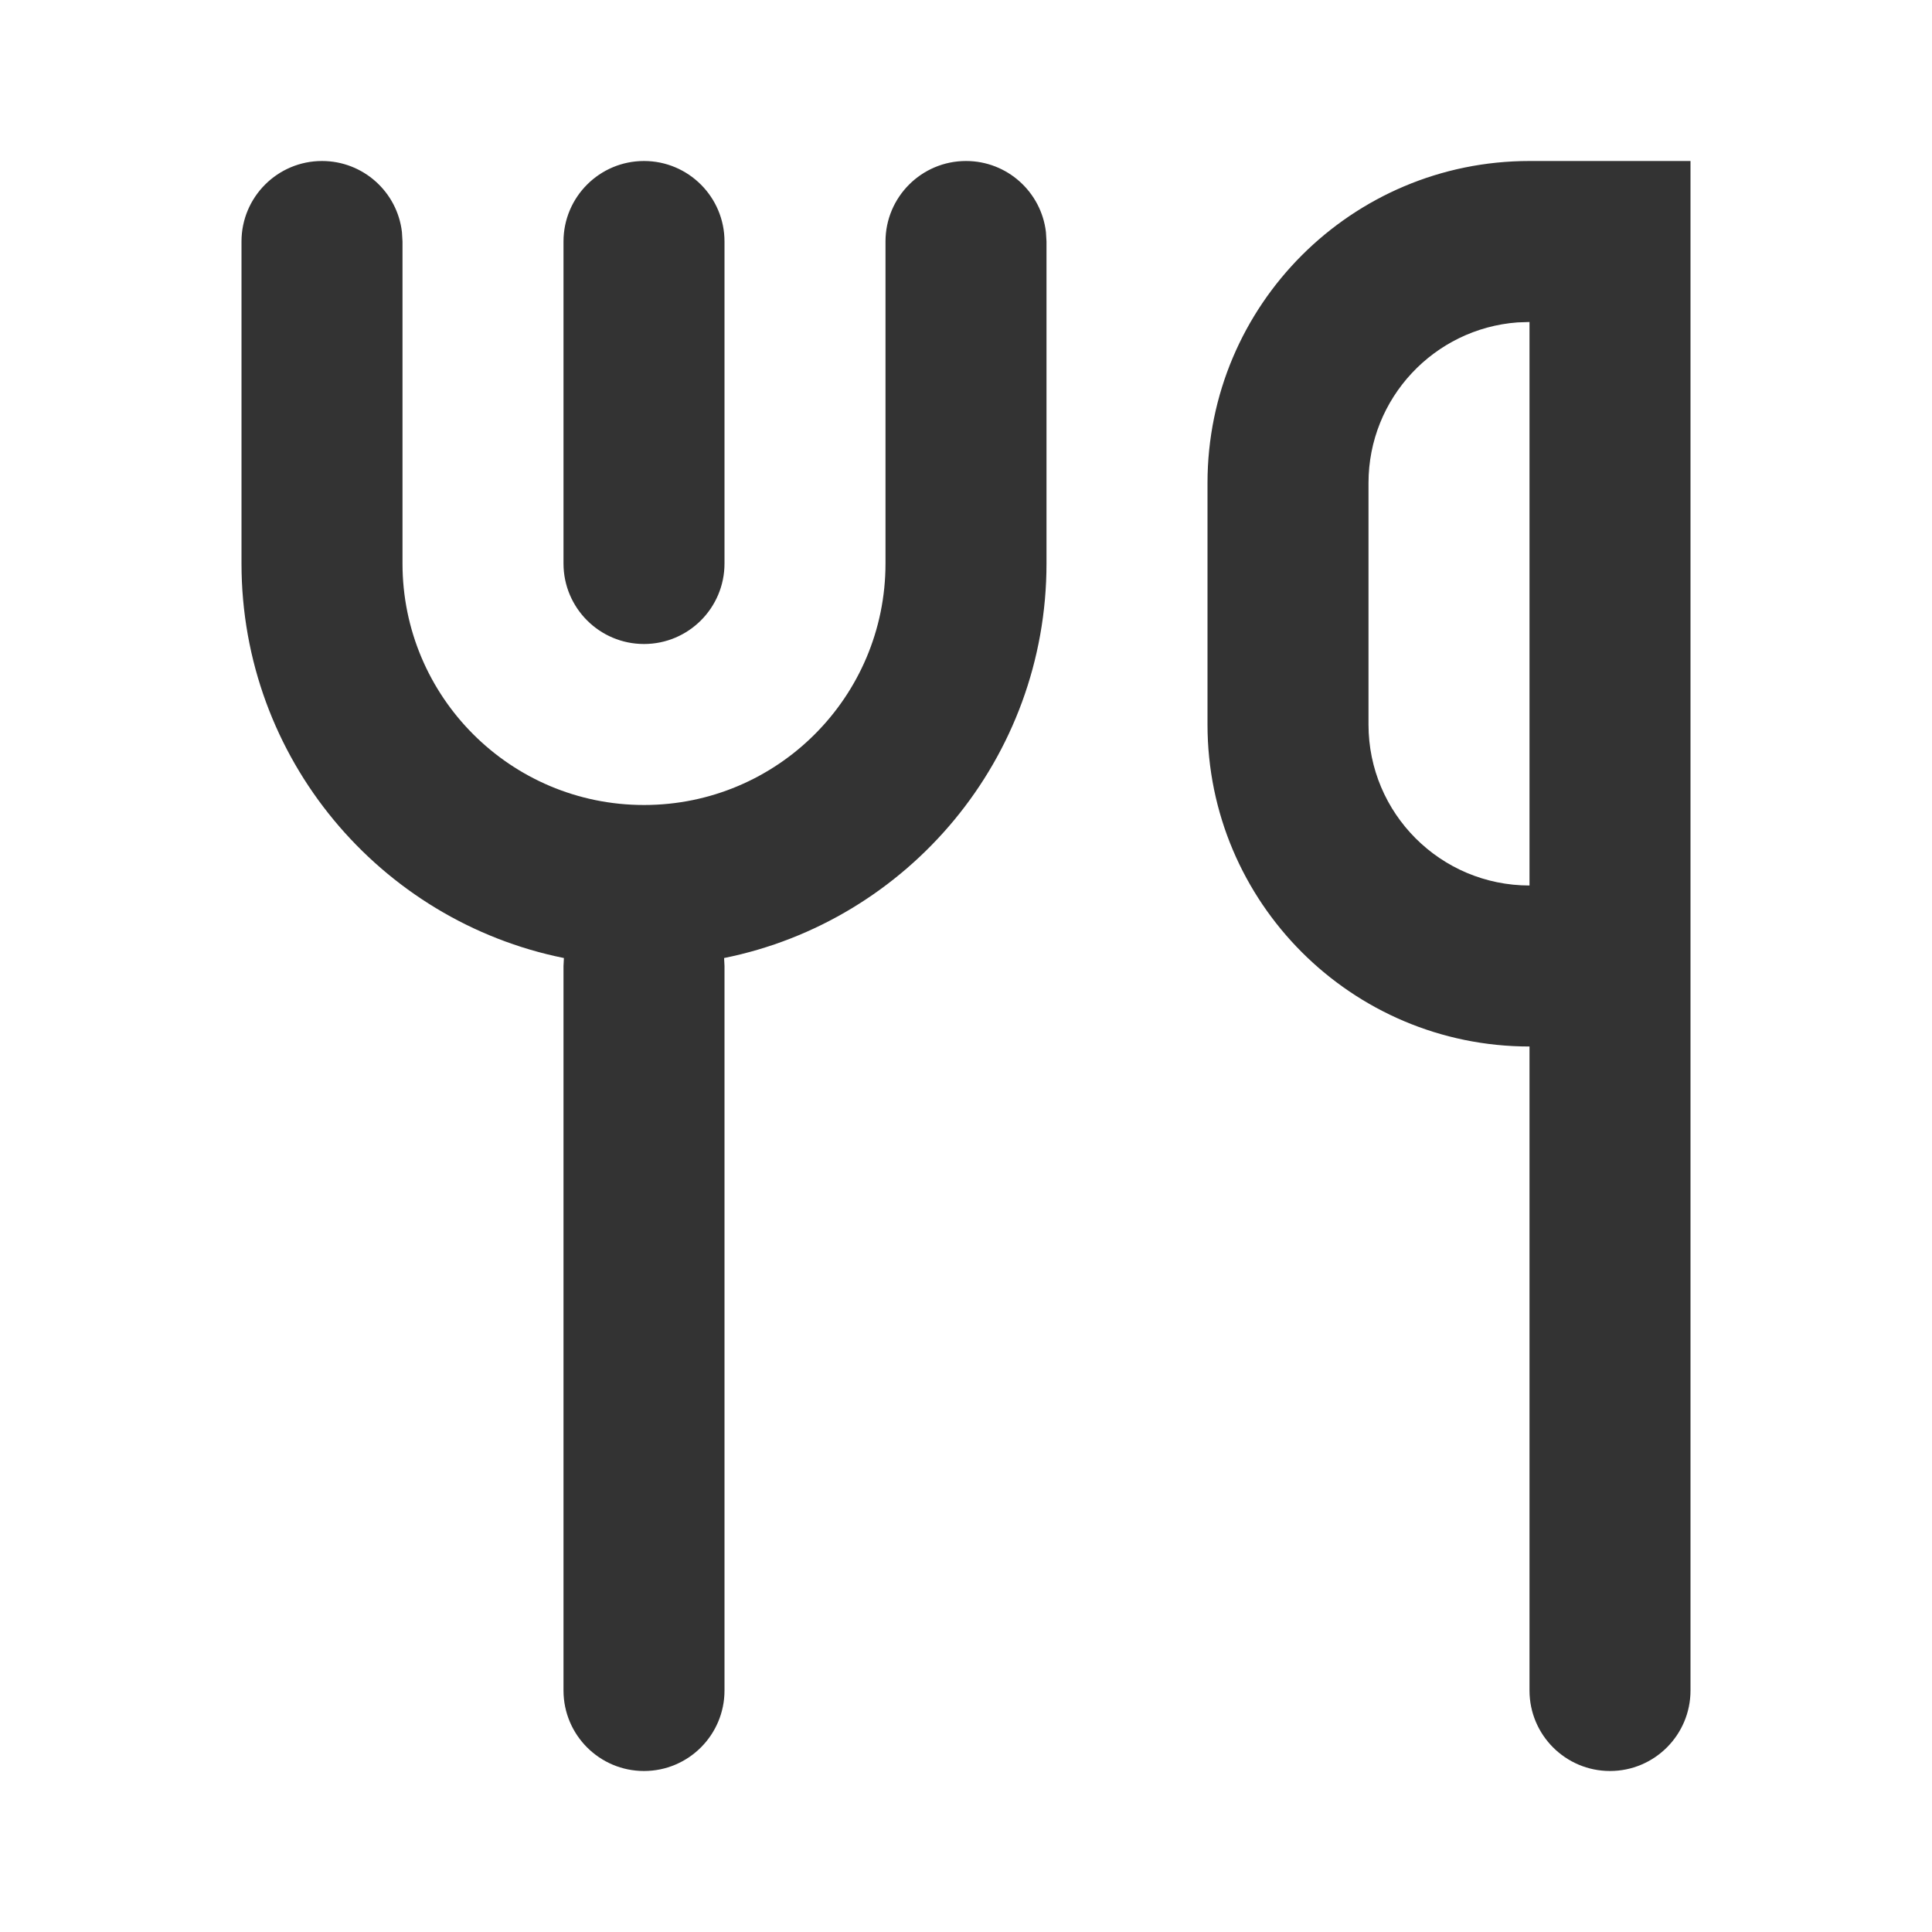
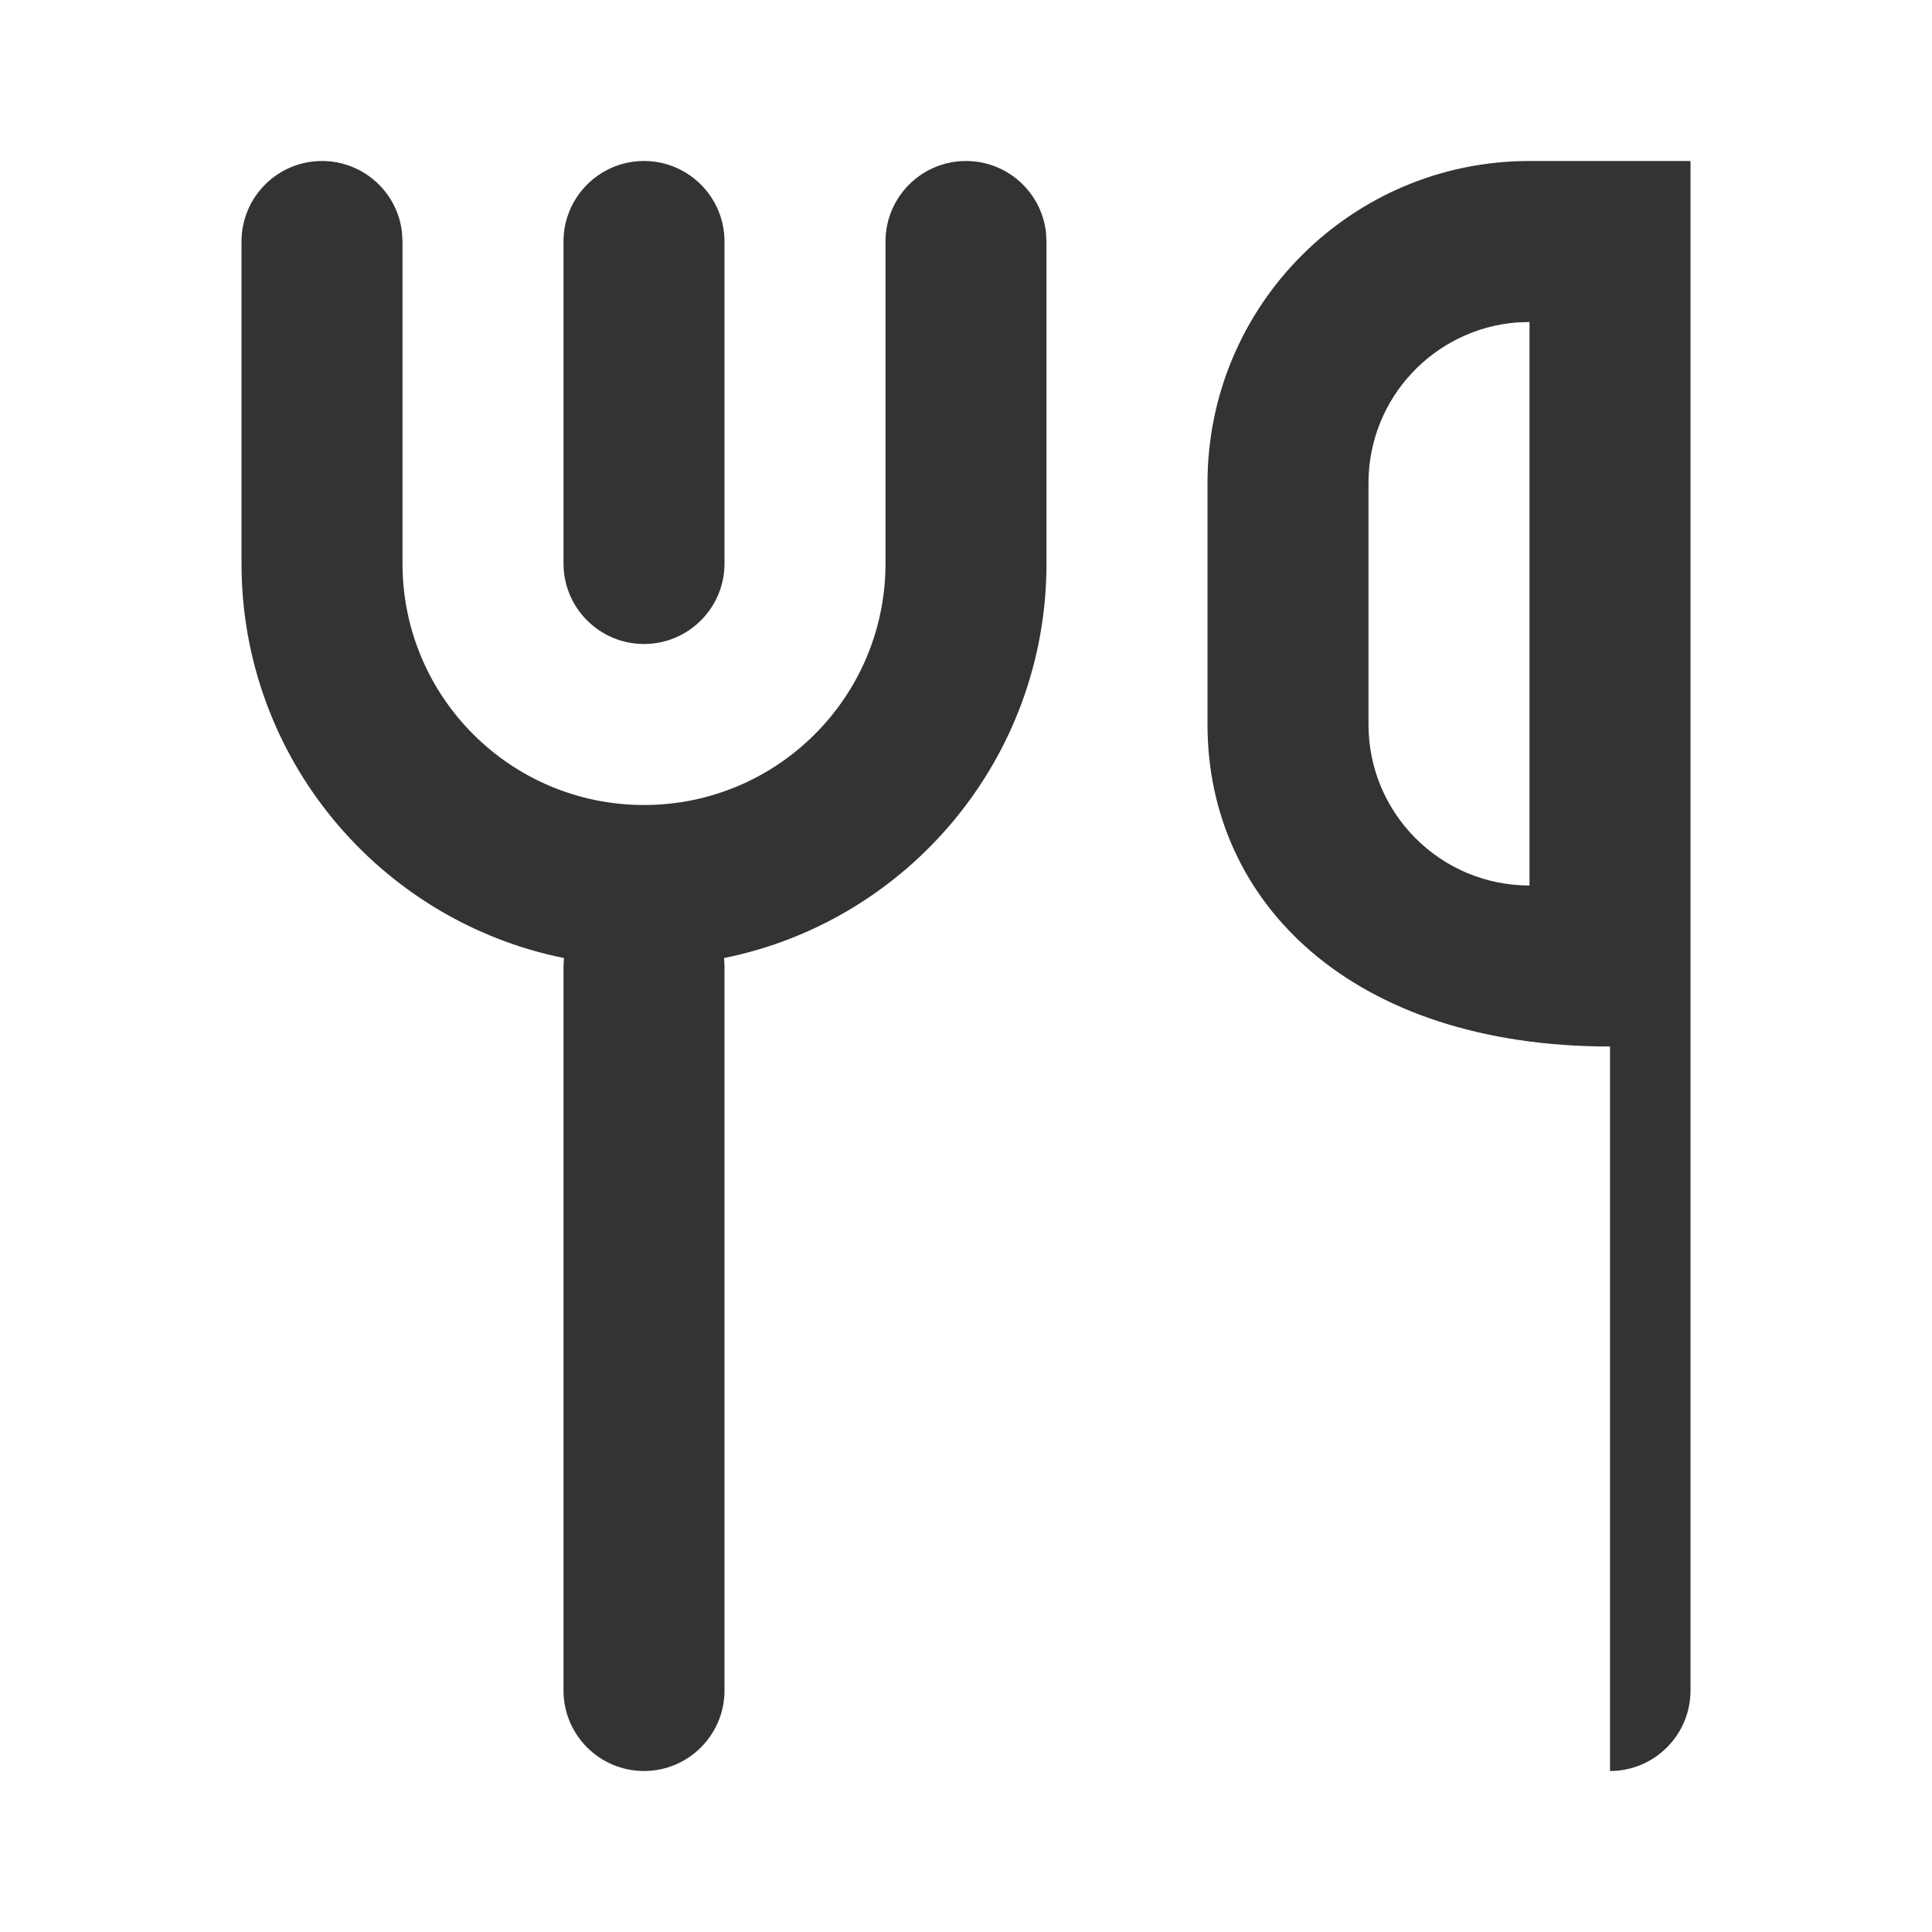
<svg xmlns="http://www.w3.org/2000/svg" width="24" height="24" viewBox="0 0 24 24" fill="none">
-   <path fill-rule="evenodd" clip-rule="evenodd" d="M12.993 2.883C12.935 2.386 12.513 2 12 2C11.448 2 11 2.448 11 3V7C11 8.657 9.657 10 8 10C6.343 10 5 8.657 5 7V3L4.993 2.883C4.936 2.386 4.513 2 4 2C3.448 2 3 2.448 3 3V7C3 9.421 4.72 11.44 7.005 11.901L7 12V21C7 21.552 7.448 22 8 22C8.552 22 9 21.552 9 21V12L8.995 11.901C11.28 11.44 13 9.421 13 7V3L12.993 2.883ZM9 3C9 2.448 8.552 2 8 2C7.448 2 7 2.448 7 3V7C7 7.552 7.448 8 8 8C8.552 8 9 7.552 9 7V3ZM21 21C21 21.552 20.552 22 20 22C19.448 22 19 21.552 19 21V13C16.791 13 15 11.209 15 9V6C15 3.791 16.791 2 19 2H21V21ZM18.851 4.005L19 4V11C17.895 11 17 10.105 17 9V6C17 4.946 17.816 4.082 18.851 4.005Z" fill="#333333" />
+   <path fill-rule="evenodd" clip-rule="evenodd" d="M12.993 2.883C12.935 2.386 12.513 2 12 2C11.448 2 11 2.448 11 3V7C11 8.657 9.657 10 8 10C6.343 10 5 8.657 5 7V3L4.993 2.883C4.936 2.386 4.513 2 4 2C3.448 2 3 2.448 3 3V7C3 9.421 4.72 11.44 7.005 11.901L7 12V21C7 21.552 7.448 22 8 22C8.552 22 9 21.552 9 21V12L8.995 11.901C11.28 11.44 13 9.421 13 7V3L12.993 2.883ZM9 3C9 2.448 8.552 2 8 2C7.448 2 7 2.448 7 3V7C7 7.552 7.448 8 8 8C8.552 8 9 7.552 9 7V3ZM21 21C21 21.552 20.552 22 20 22V13C16.791 13 15 11.209 15 9V6C15 3.791 16.791 2 19 2H21V21ZM18.851 4.005L19 4V11C17.895 11 17 10.105 17 9V6C17 4.946 17.816 4.082 18.851 4.005Z" fill="#333333" />
</svg>